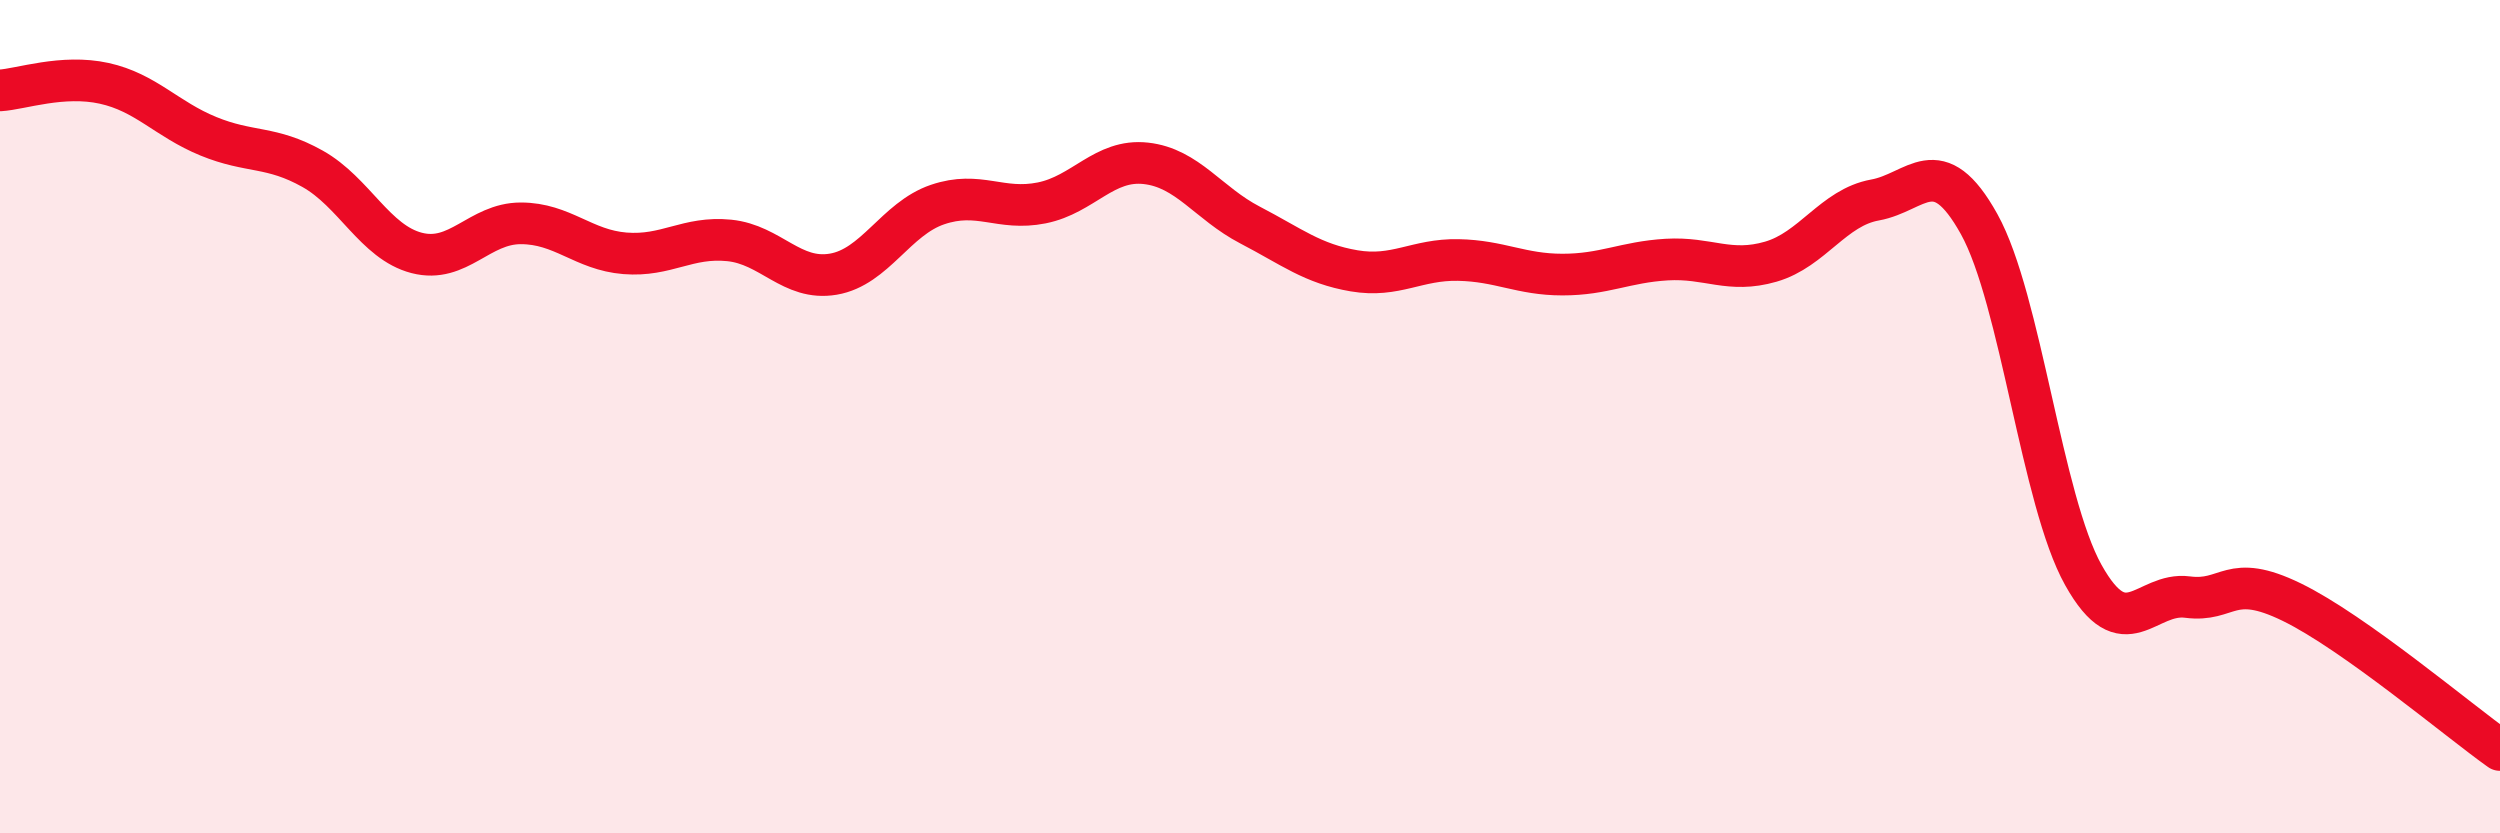
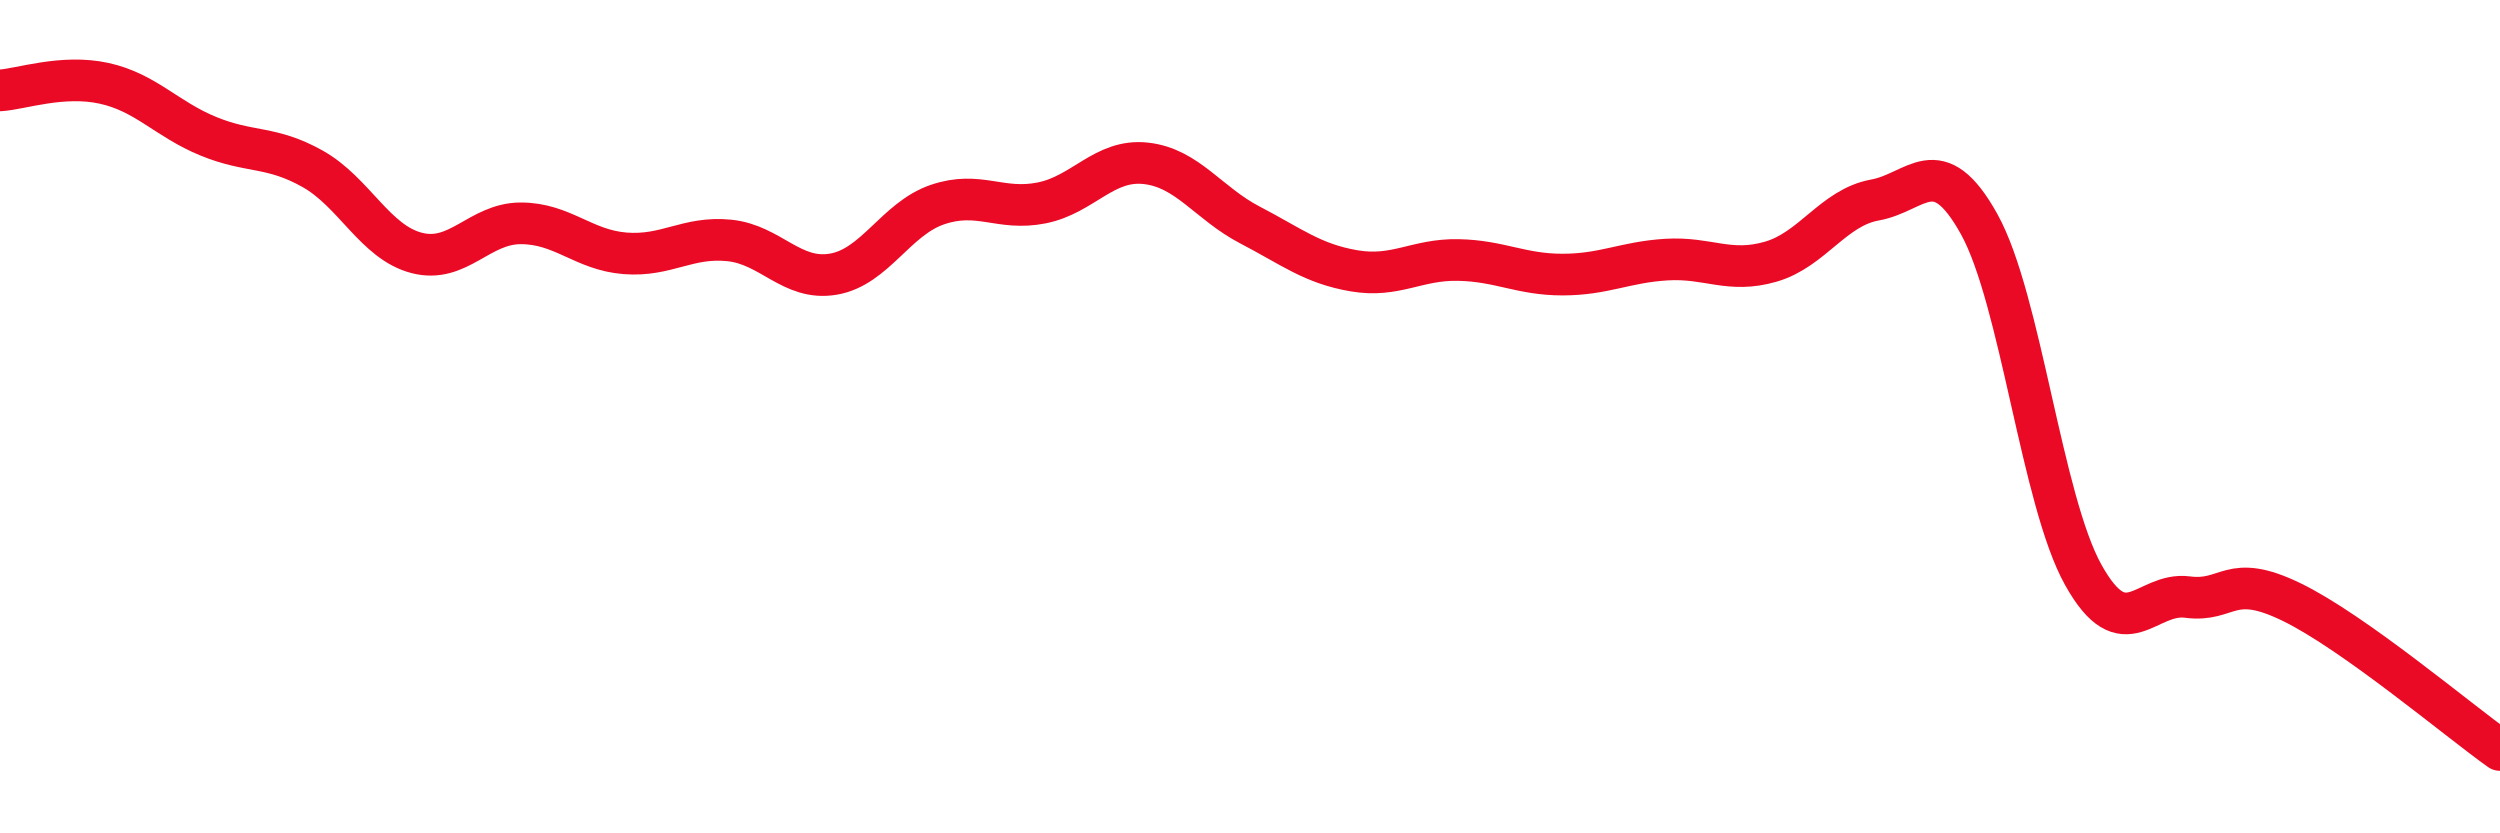
<svg xmlns="http://www.w3.org/2000/svg" width="60" height="20" viewBox="0 0 60 20">
-   <path d="M 0,2.17 C 0.5,2.14 1.5,1.78 2.5,2 C 3.5,2.22 4,2.86 5,3.27 C 6,3.68 6.5,3.49 7.5,4.05 C 8.5,4.61 9,5.81 10,6.07 C 11,6.33 11.5,5.36 12.5,5.36 C 13.5,5.36 14,6 15,6.08 C 16,6.16 16.5,5.67 17.5,5.77 C 18.5,5.87 19,6.75 20,6.58 C 21,6.41 21.5,5.25 22.5,4.91 C 23.5,4.57 24,5.07 25,4.87 C 26,4.67 26.5,3.81 27.5,3.92 C 28.5,4.03 29,4.88 30,5.4 C 31,5.92 31.5,6.33 32.5,6.5 C 33.5,6.67 34,6.22 35,6.24 C 36,6.26 36.5,6.59 37.5,6.59 C 38.5,6.59 39,6.29 40,6.23 C 41,6.17 41.5,6.57 42.5,6.28 C 43.5,5.99 44,4.98 45,4.8 C 46,4.62 46.5,3.58 47.5,5.38 C 48.5,7.18 49,12.01 50,13.8 C 51,15.59 51.5,14.2 52.5,14.33 C 53.5,14.46 53.5,13.72 55,14.45 C 56.5,15.18 59,17.29 60,18L60 20L0 20Z" fill="#EB0A25" opacity="0.1" stroke-linecap="round" stroke-linejoin="round" />
  <path d="M 0,2.17 C 0.5,2.14 1.5,1.78 2.5,2 C 3.5,2.22 4,2.86 5,3.27 C 6,3.68 6.5,3.49 7.5,4.05 C 8.5,4.61 9,5.81 10,6.07 C 11,6.33 11.5,5.36 12.5,5.36 C 13.5,5.36 14,6 15,6.08 C 16,6.16 16.5,5.67 17.5,5.77 C 18.5,5.87 19,6.75 20,6.58 C 21,6.41 21.5,5.25 22.5,4.91 C 23.5,4.57 24,5.07 25,4.87 C 26,4.67 26.5,3.81 27.5,3.92 C 28.5,4.03 29,4.88 30,5.4 C 31,5.92 31.5,6.33 32.5,6.5 C 33.5,6.67 34,6.22 35,6.24 C 36,6.26 36.5,6.59 37.5,6.59 C 38.5,6.59 39,6.29 40,6.23 C 41,6.17 41.5,6.57 42.5,6.28 C 43.5,5.99 44,4.98 45,4.8 C 46,4.62 46.5,3.58 47.5,5.38 C 48.5,7.18 49,12.01 50,13.8 C 51,15.59 51.5,14.2 52.5,14.33 C 53.5,14.46 53.5,13.72 55,14.45 C 56.5,15.18 59,17.29 60,18" stroke="#EB0A25" stroke-width="1" fill="none" stroke-linecap="round" stroke-linejoin="round" />
</svg>